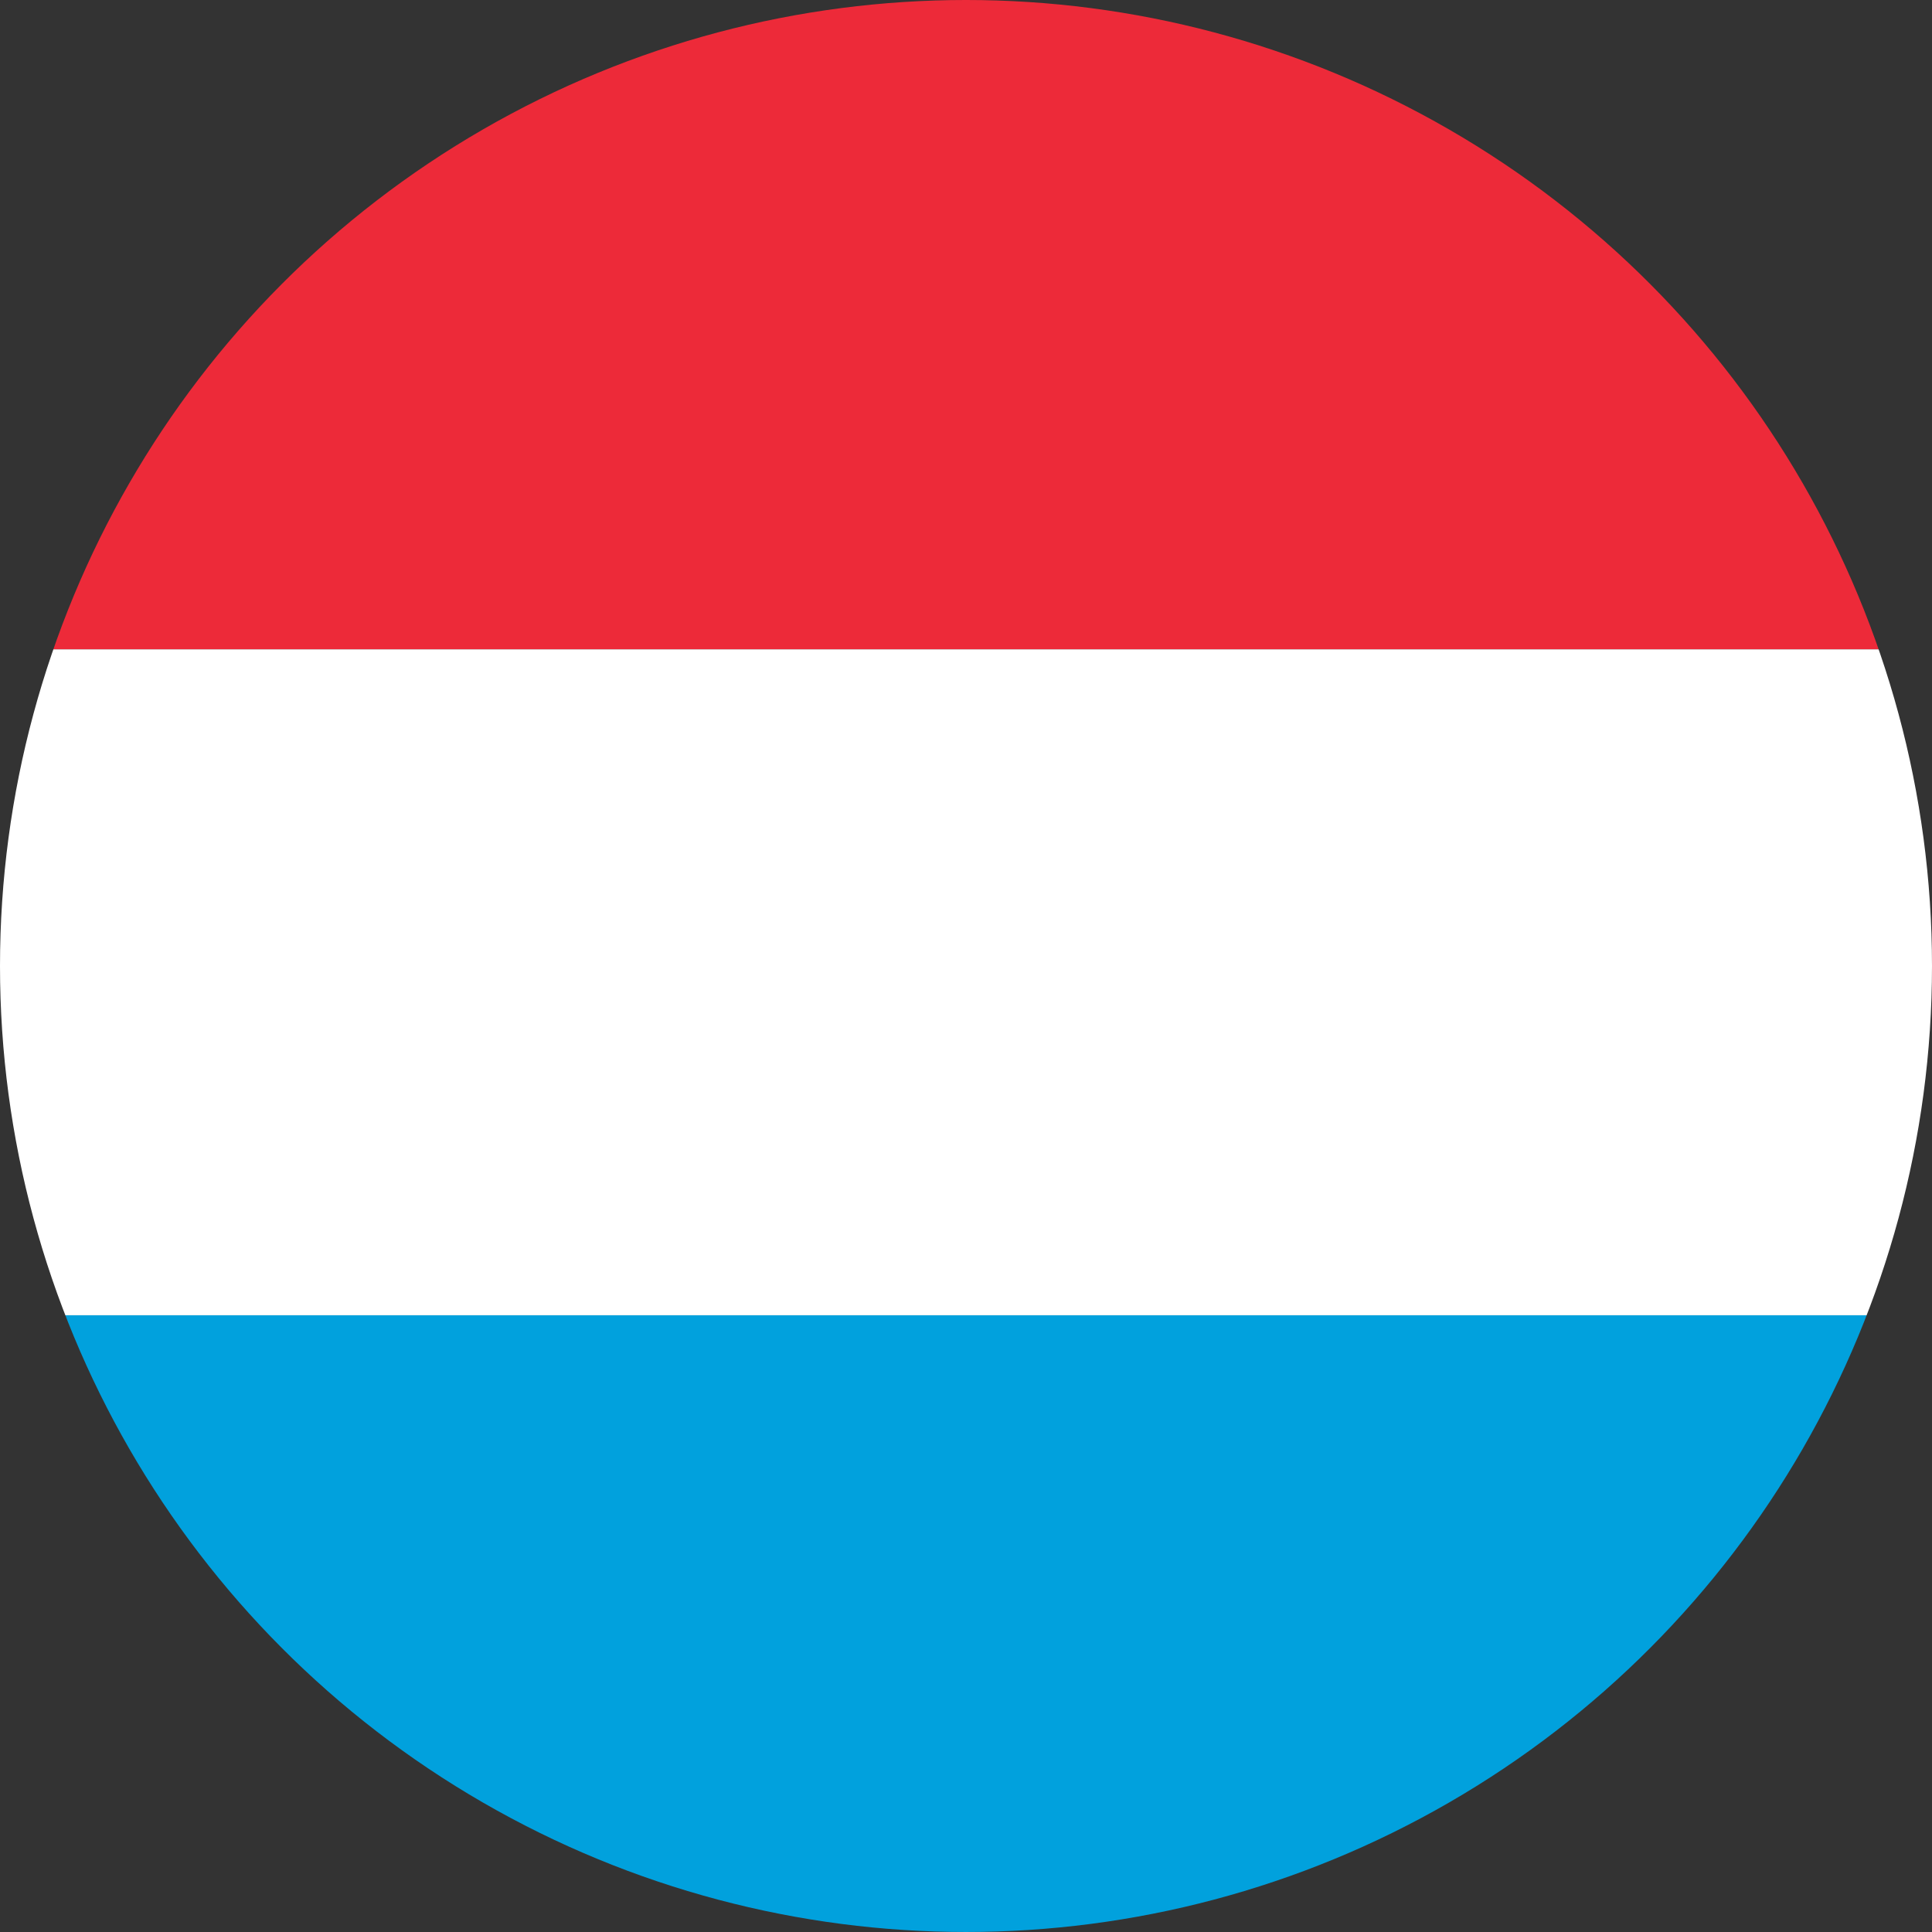
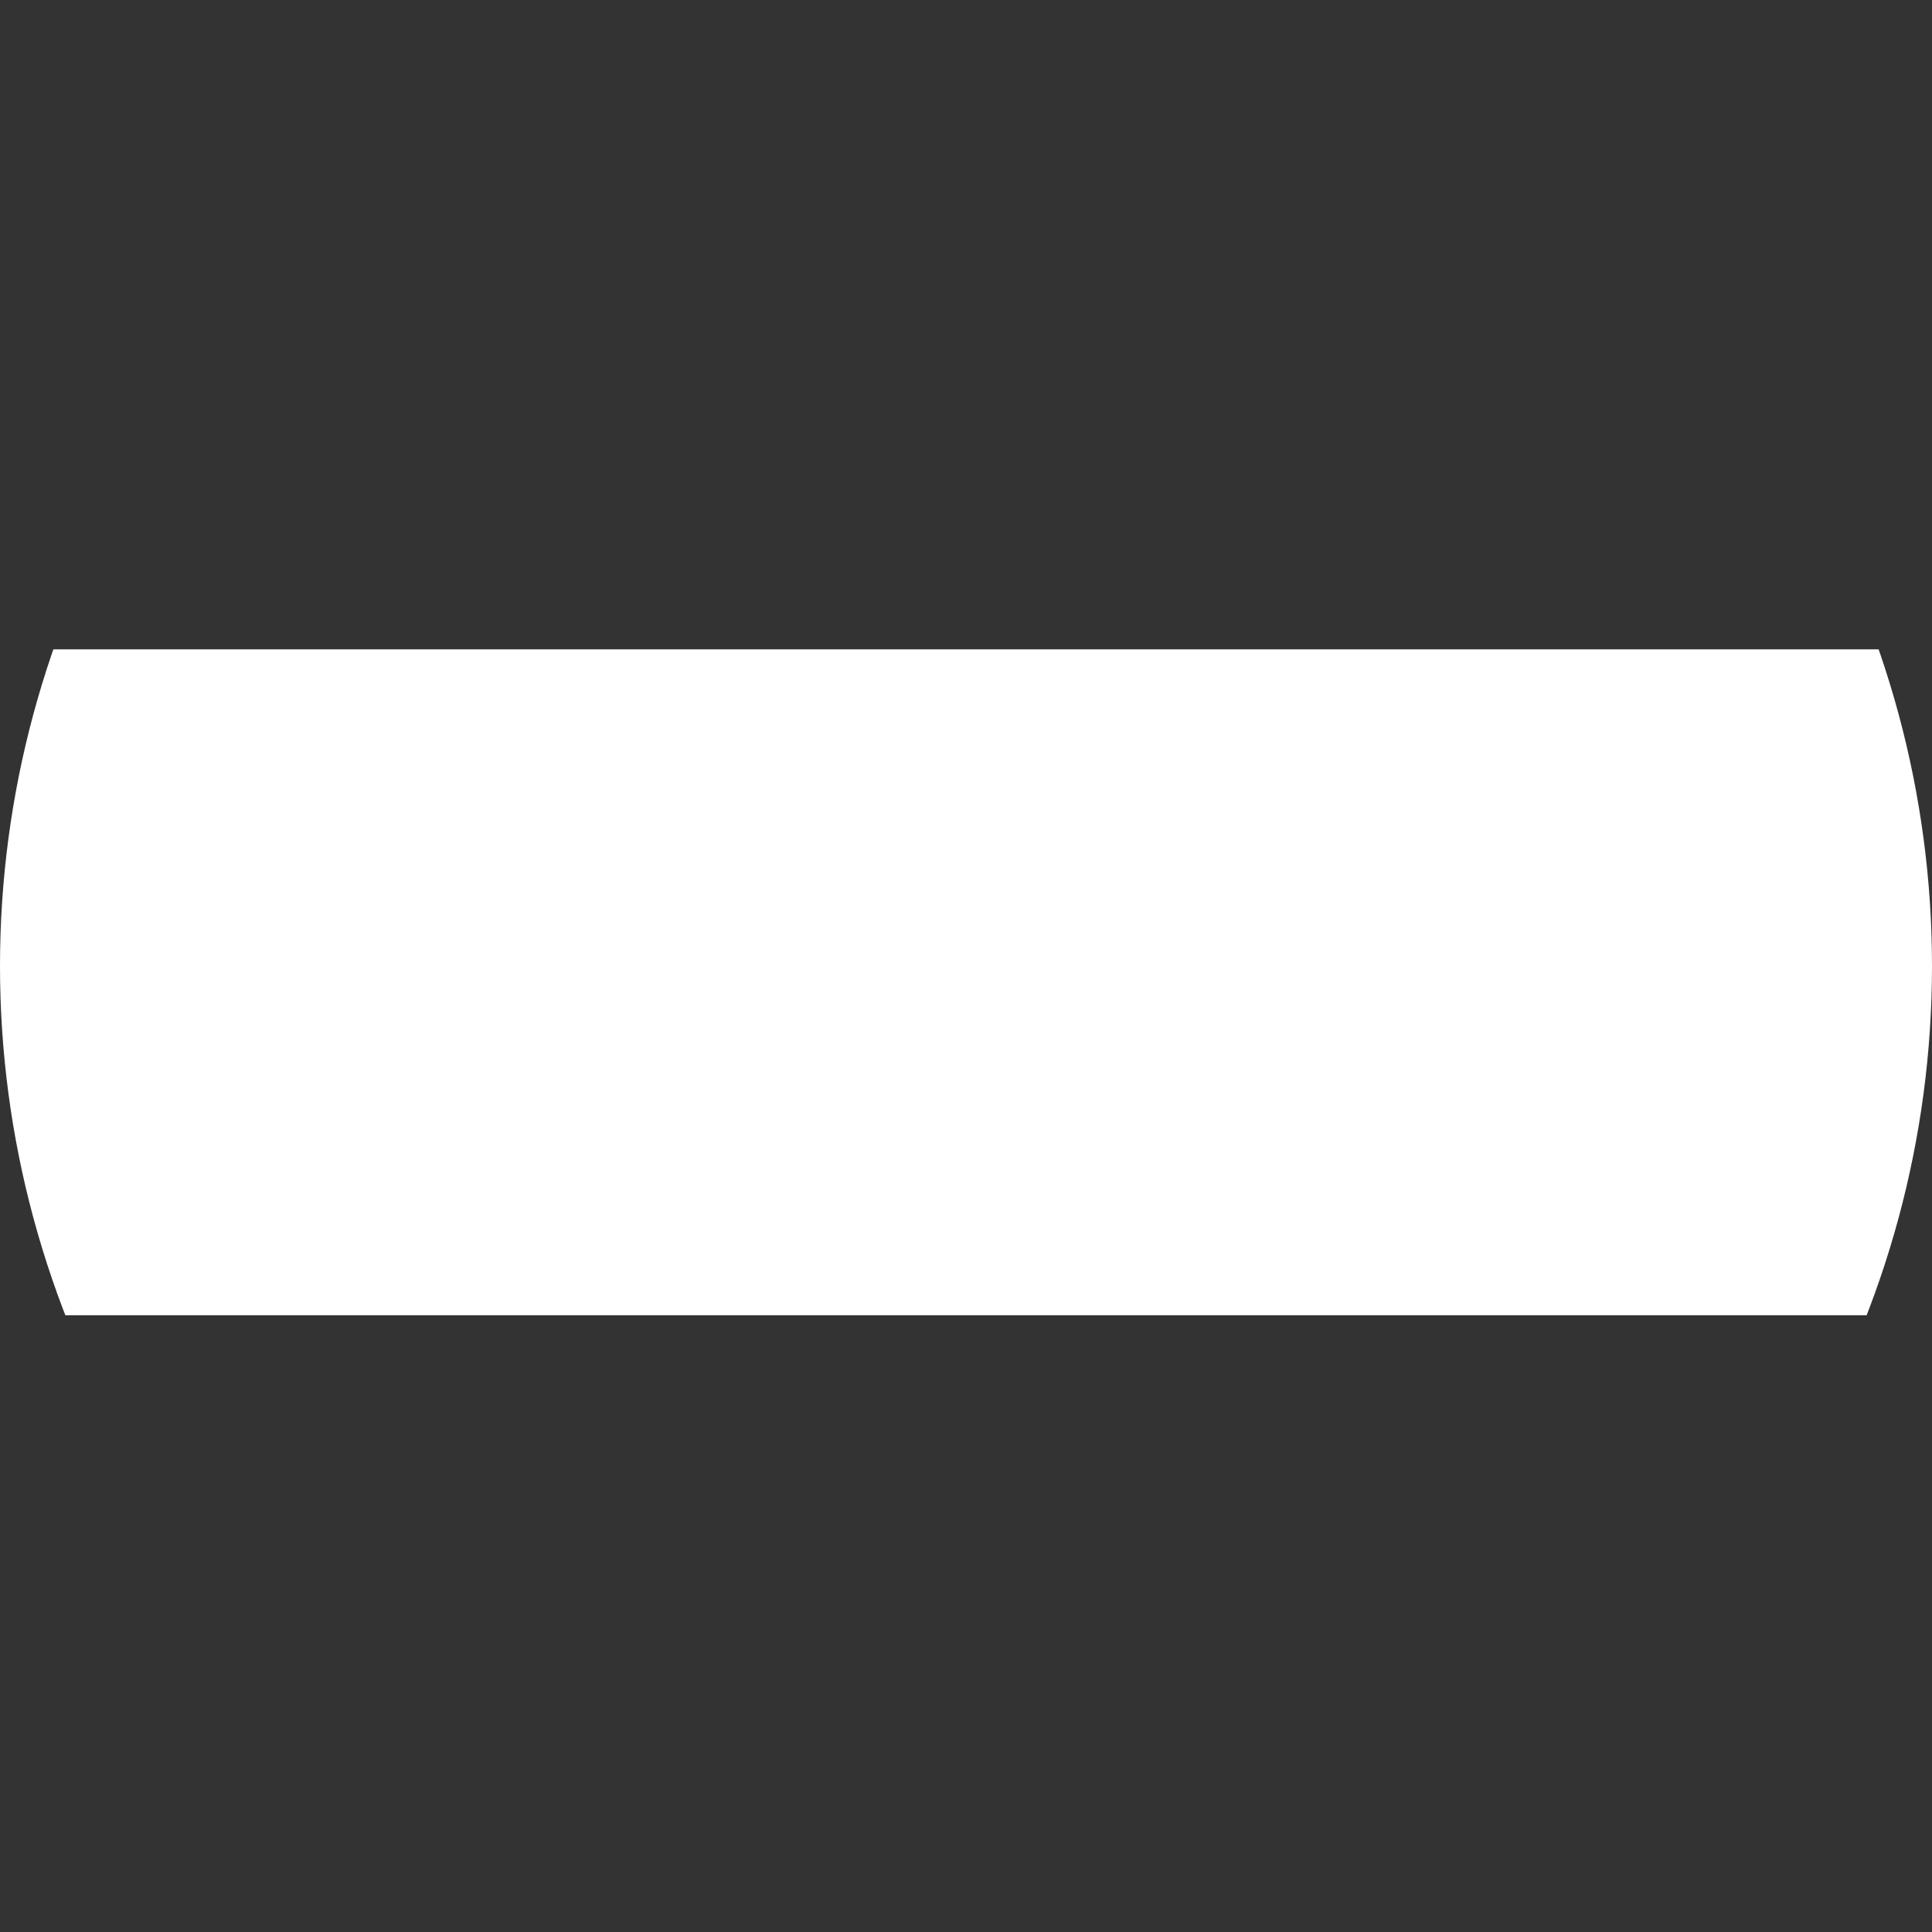
<svg xmlns="http://www.w3.org/2000/svg" id="b" viewBox="0 0 314.421 314.421">
  <rect x="0" y="0" width="314.421" height="314.421" fill="#333333" stroke="none" />
  <defs>
    <clipPath id="d">
      <circle cx="157.21" cy="157.21" r="157.21" fill="none" stroke-width="0" />
    </clipPath>
  </defs>
  <g id="c">
    <g clip-path="url(#d)">
-       <rect x="-2.557" y="-2.688" width="319.451" height="108.368" fill="#ed2a39" stroke-width="0" />
-       <rect x="-2.557" y="214.044" width="319.451" height="108.368" fill="#01a1dd" stroke-width="0" />
      <rect x="-2.557" y="105.678" width="319.451" height="108.368" fill="#fff" stroke-width="0" />
    </g>
  </g>
</svg>